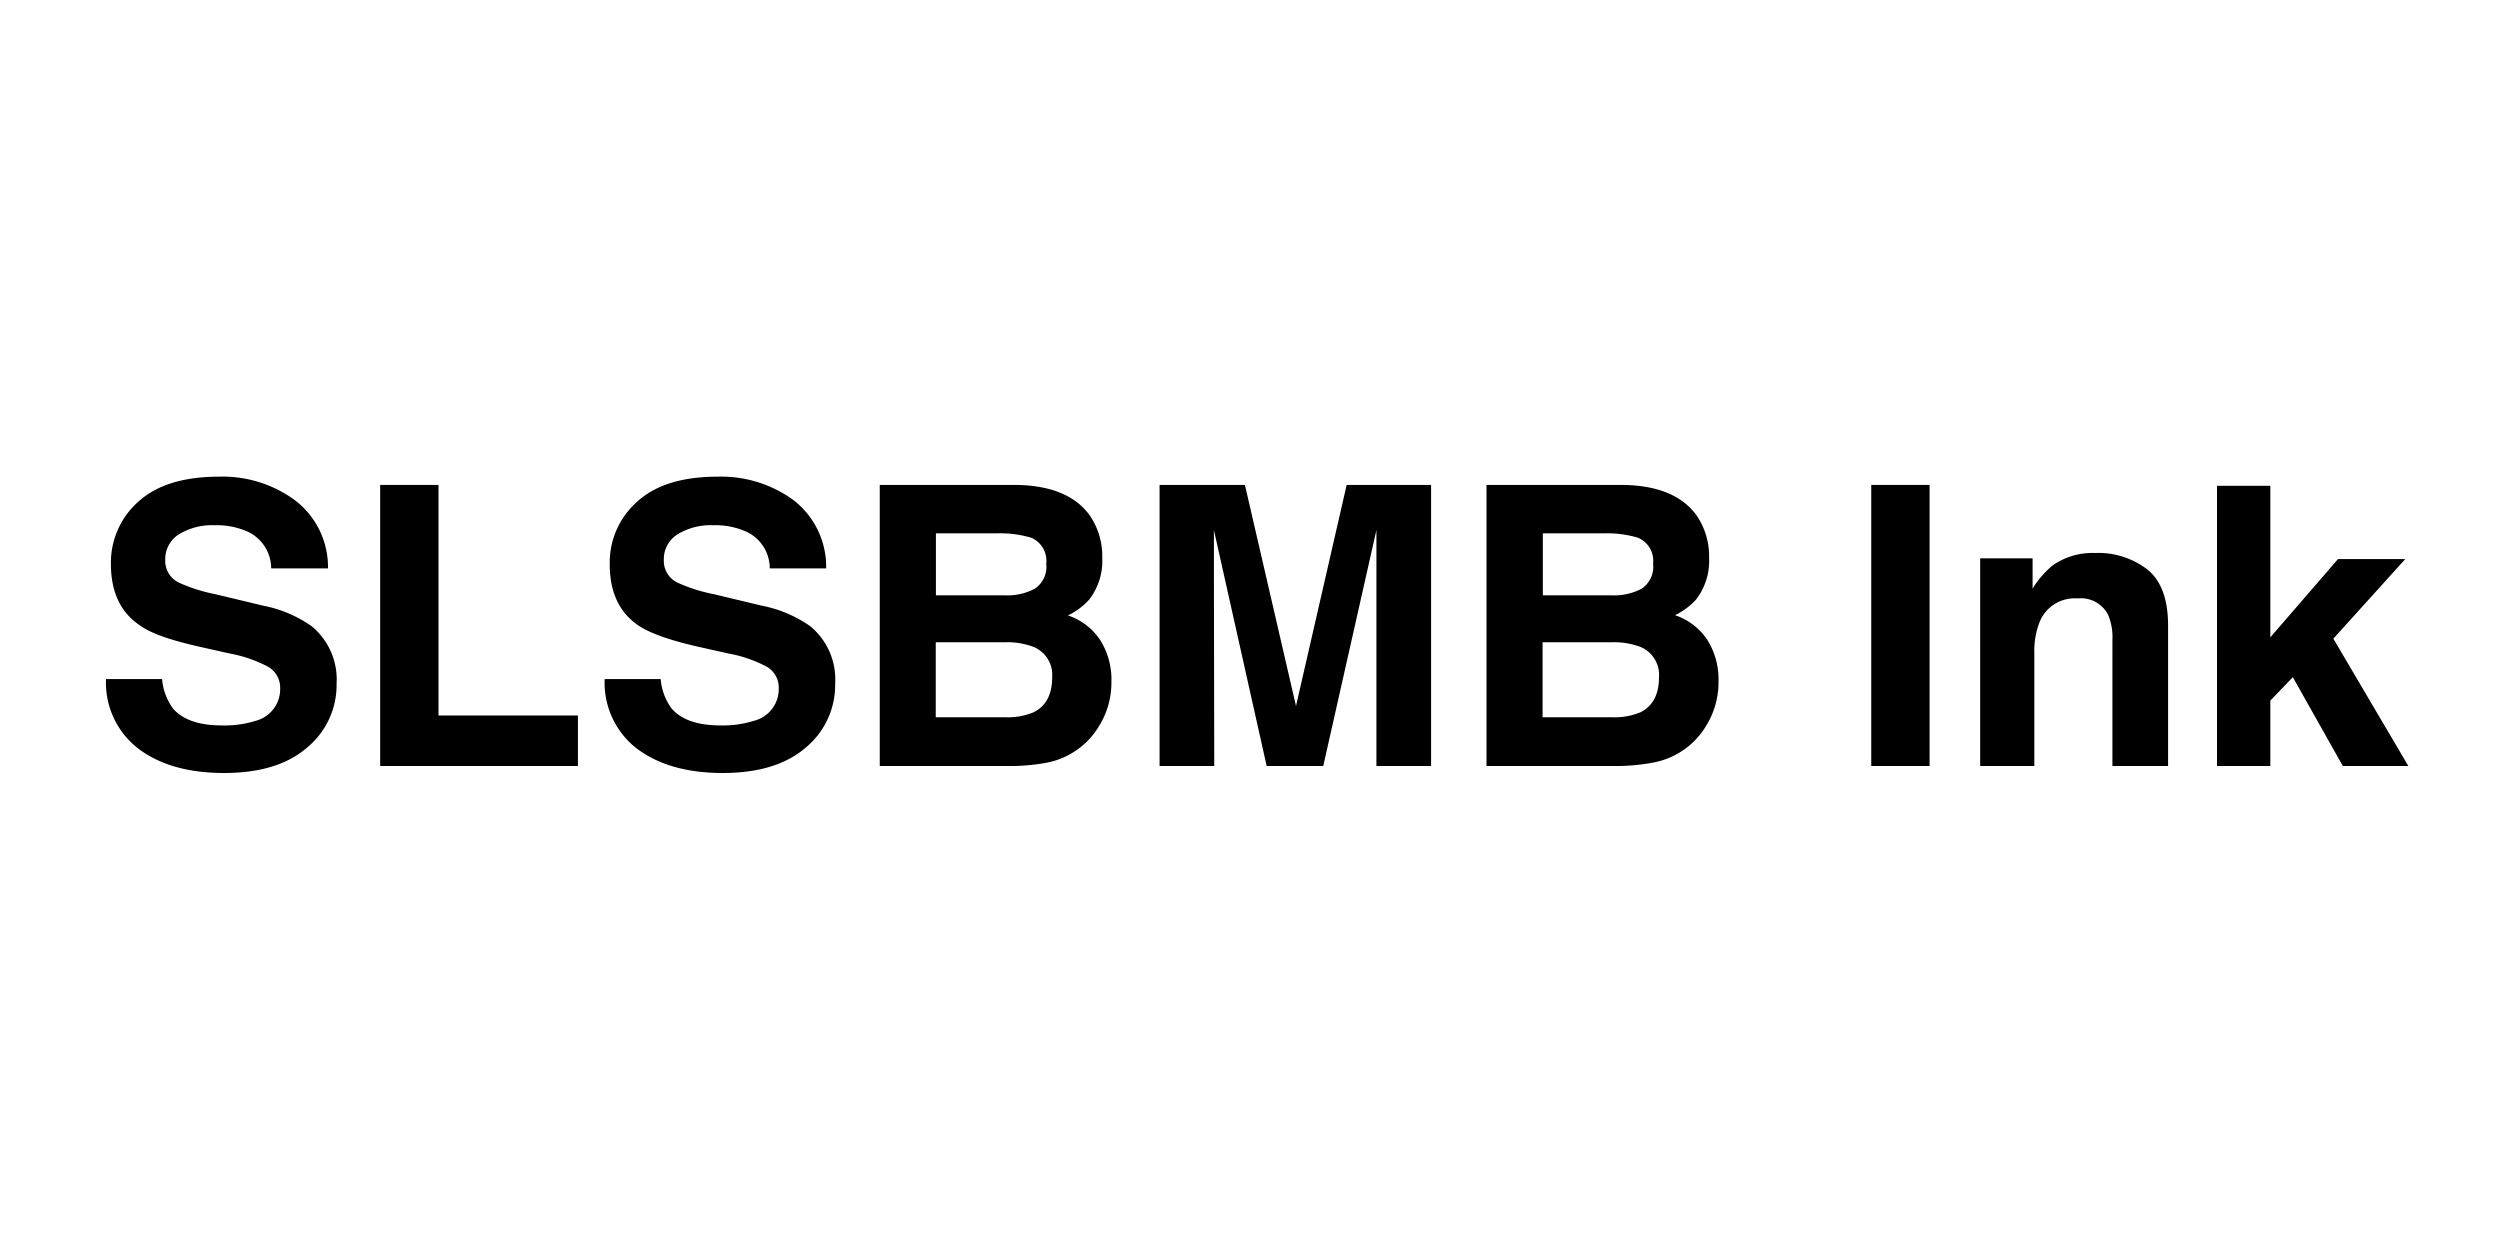
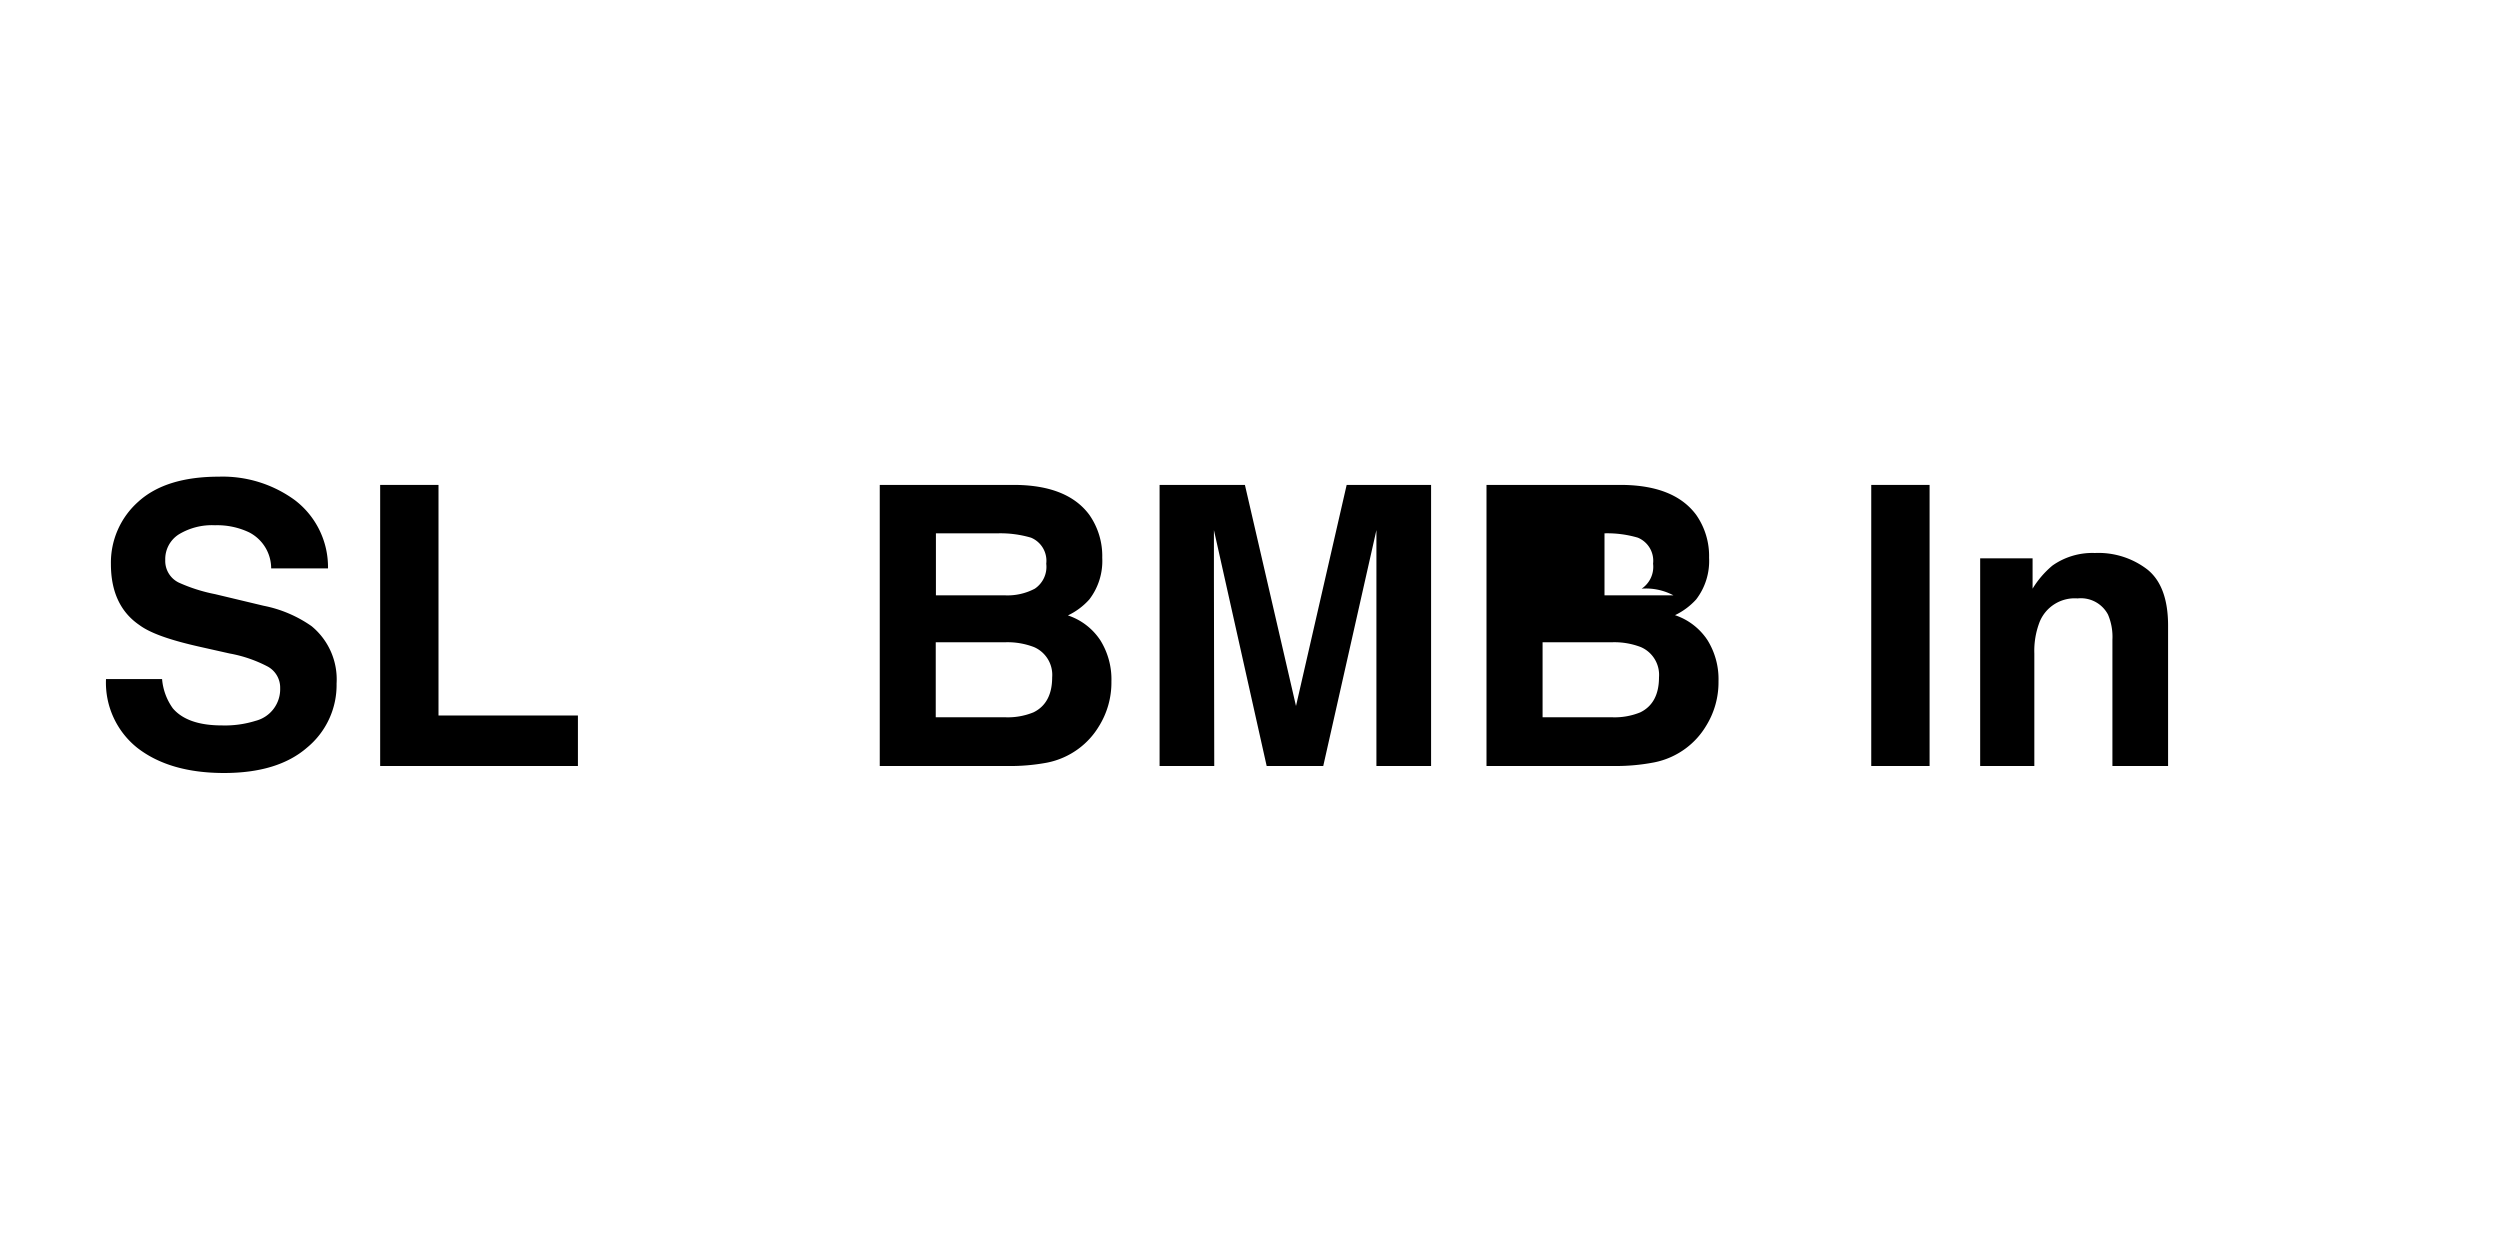
<svg xmlns="http://www.w3.org/2000/svg" id="Слой_1" data-name="Слой 1" viewBox="0 0 300 150">
  <path d="M26.62,87.05a12.33,12.33,0,0,0,4.05-.55,3.92,3.92,0,0,0,2.95-3.91A2.88,2.88,0,0,0,32.15,80a15.92,15.92,0,0,0-4.59-1.58L24,77.62C20.48,76.83,18.06,76,16.72,75c-2.27-1.55-3.41-4-3.41-7.3A9.77,9.77,0,0,1,16.6,60.2q3.3-3,9.68-3A14.68,14.68,0,0,1,35.36,60a10.1,10.1,0,0,1,4,8.21H32.54a4.86,4.86,0,0,0-2.65-4.33,8.94,8.94,0,0,0-4.09-.85,7.66,7.66,0,0,0-4.35,1.1,3.52,3.52,0,0,0-1.62,3.07,2.89,2.89,0,0,0,1.6,2.7,19.76,19.76,0,0,0,4.39,1.4l5.81,1.39a15.1,15.1,0,0,1,5.76,2.45,8.26,8.26,0,0,1,3,6.89,9.73,9.73,0,0,1-3.54,7.68q-3.52,3.06-10,3.05t-10.35-3a10,10,0,0,1-3.78-8.27h6.73A7,7,0,0,0,20.74,85C21.89,86.35,23.84,87.05,26.62,87.05Z" />
  <path d="M45.62,58.19h7V85.86H69.35v6.06H45.62Z" />
-   <path d="M86.45,87.05a12.33,12.33,0,0,0,4-.55,3.92,3.92,0,0,0,3-3.91A2.88,2.88,0,0,0,92,80a15.81,15.81,0,0,0-4.59-1.58l-3.57-.8c-3.5-.79-5.93-1.66-7.27-2.59-2.27-1.55-3.4-4-3.4-7.3a9.74,9.74,0,0,1,3.29-7.53q3.28-3,9.67-3A14.73,14.73,0,0,1,95.2,60a10.12,10.12,0,0,1,3.94,8.21H92.37a4.84,4.84,0,0,0-2.65-4.33,8.94,8.94,0,0,0-4.09-.85,7.62,7.62,0,0,0-4.34,1.1,3.5,3.5,0,0,0-1.63,3.07,2.89,2.89,0,0,0,1.6,2.7,19.76,19.76,0,0,0,4.39,1.4l5.81,1.39a15.1,15.1,0,0,1,5.76,2.45,8.26,8.26,0,0,1,3,6.89,9.75,9.75,0,0,1-3.53,7.68q-3.54,3.06-10,3.05t-10.36-3a10,10,0,0,1-3.77-8.27h6.72A6.9,6.9,0,0,0,80.58,85C81.72,86.35,83.68,87.05,86.45,87.05Z" />
  <path d="M120.84,91.92H105.57V58.19h16.37q6.19.09,8.78,3.59a8.61,8.61,0,0,1,1.55,5.15,7.58,7.58,0,0,1-1.55,5,8.09,8.09,0,0,1-2.57,1.92,7.48,7.48,0,0,1,3.9,3,8.86,8.86,0,0,1,1.32,4.94,9.89,9.89,0,0,1-1.51,5.38,9.24,9.24,0,0,1-2.4,2.65,9.41,9.41,0,0,1-3.83,1.7A24,24,0,0,1,120.84,91.92Zm3.34-21.28a3.16,3.16,0,0,0,1.37-3,3,3,0,0,0-1.83-3.12,13,13,0,0,0-4-.52h-7.41v7.44h8.27A7,7,0,0,0,124.18,70.64Zm-3.5,6.43h-8.39v9h8.27a8.13,8.13,0,0,0,3.46-.59c1.49-.73,2.24-2.14,2.24-4.21a3.63,3.63,0,0,0-2.18-3.62A8.85,8.85,0,0,0,120.68,77.07Z" />
  <path d="M145.71,91.92h-6.56V58.19h10.24l6.13,26.53,6.08-26.53h10.13V91.92h-6.56V69.11c0-.66,0-1.58,0-2.76s0-2.1,0-2.74l-6.38,28.31H152l-6.33-28.31c0,.64,0,1.56,0,2.74s0,2.1,0,2.76Z" />
-   <path d="M193.66,91.92H178.38V58.19h16.37c4.14.06,7.06,1.26,8.79,3.59a8.61,8.61,0,0,1,1.55,5.15,7.58,7.58,0,0,1-1.55,5A8.2,8.2,0,0,1,201,73.82a7.52,7.52,0,0,1,3.9,3,8.86,8.86,0,0,1,1.32,4.94,9.89,9.89,0,0,1-1.51,5.38,9.24,9.24,0,0,1-2.4,2.65,9.41,9.41,0,0,1-3.83,1.7A24,24,0,0,1,193.66,91.92ZM197,70.64a3.16,3.16,0,0,0,1.37-3,3,3,0,0,0-1.83-3.12,13,13,0,0,0-4-.52h-7.4v7.44h8.27A7,7,0,0,0,197,70.64Zm-3.5,6.43h-8.39v9h8.27a8.13,8.13,0,0,0,3.46-.59c1.49-.73,2.24-2.14,2.24-4.21a3.63,3.63,0,0,0-2.18-3.62A8.85,8.85,0,0,0,193.5,77.07Z" />
+   <path d="M193.66,91.92H178.38V58.19h16.37c4.14.06,7.06,1.26,8.79,3.59a8.61,8.61,0,0,1,1.55,5.15,7.58,7.58,0,0,1-1.55,5A8.2,8.2,0,0,1,201,73.82a7.52,7.52,0,0,1,3.9,3,8.86,8.86,0,0,1,1.32,4.94,9.89,9.89,0,0,1-1.51,5.38,9.24,9.24,0,0,1-2.4,2.65,9.41,9.41,0,0,1-3.83,1.7A24,24,0,0,1,193.66,91.92ZM197,70.64a3.16,3.16,0,0,0,1.37-3,3,3,0,0,0-1.83-3.12,13,13,0,0,0-4-.52v7.44h8.27A7,7,0,0,0,197,70.64Zm-3.5,6.43h-8.39v9h8.27a8.13,8.13,0,0,0,3.46-.59c1.49-.73,2.24-2.14,2.24-4.21a3.63,3.63,0,0,0-2.18-3.62A8.85,8.85,0,0,0,193.5,77.07Z" />
  <path d="M224.55,58.19h7V91.92h-7Z" />
  <path d="M249.31,71.81a4.54,4.54,0,0,0-4.55,2.81,9.62,9.62,0,0,0-.64,3.8v13.5h-6.5V67h6.29v3.64a11.18,11.18,0,0,1,2.38-2.77,8.3,8.3,0,0,1,5.1-1.51,9.63,9.63,0,0,1,6.32,2q2.46,2,2.46,6.72V91.92h-6.68V76.75a6.78,6.78,0,0,0-.53-3A3.68,3.68,0,0,0,249.31,71.81Z" />
-   <path d="M289,91.92h-7.86l-6-10.66-2.7,2.81v7.85h-6.4V58.3h6.4V76.48l8.12-9.39h8.07L280,76.64Z" />
</svg>